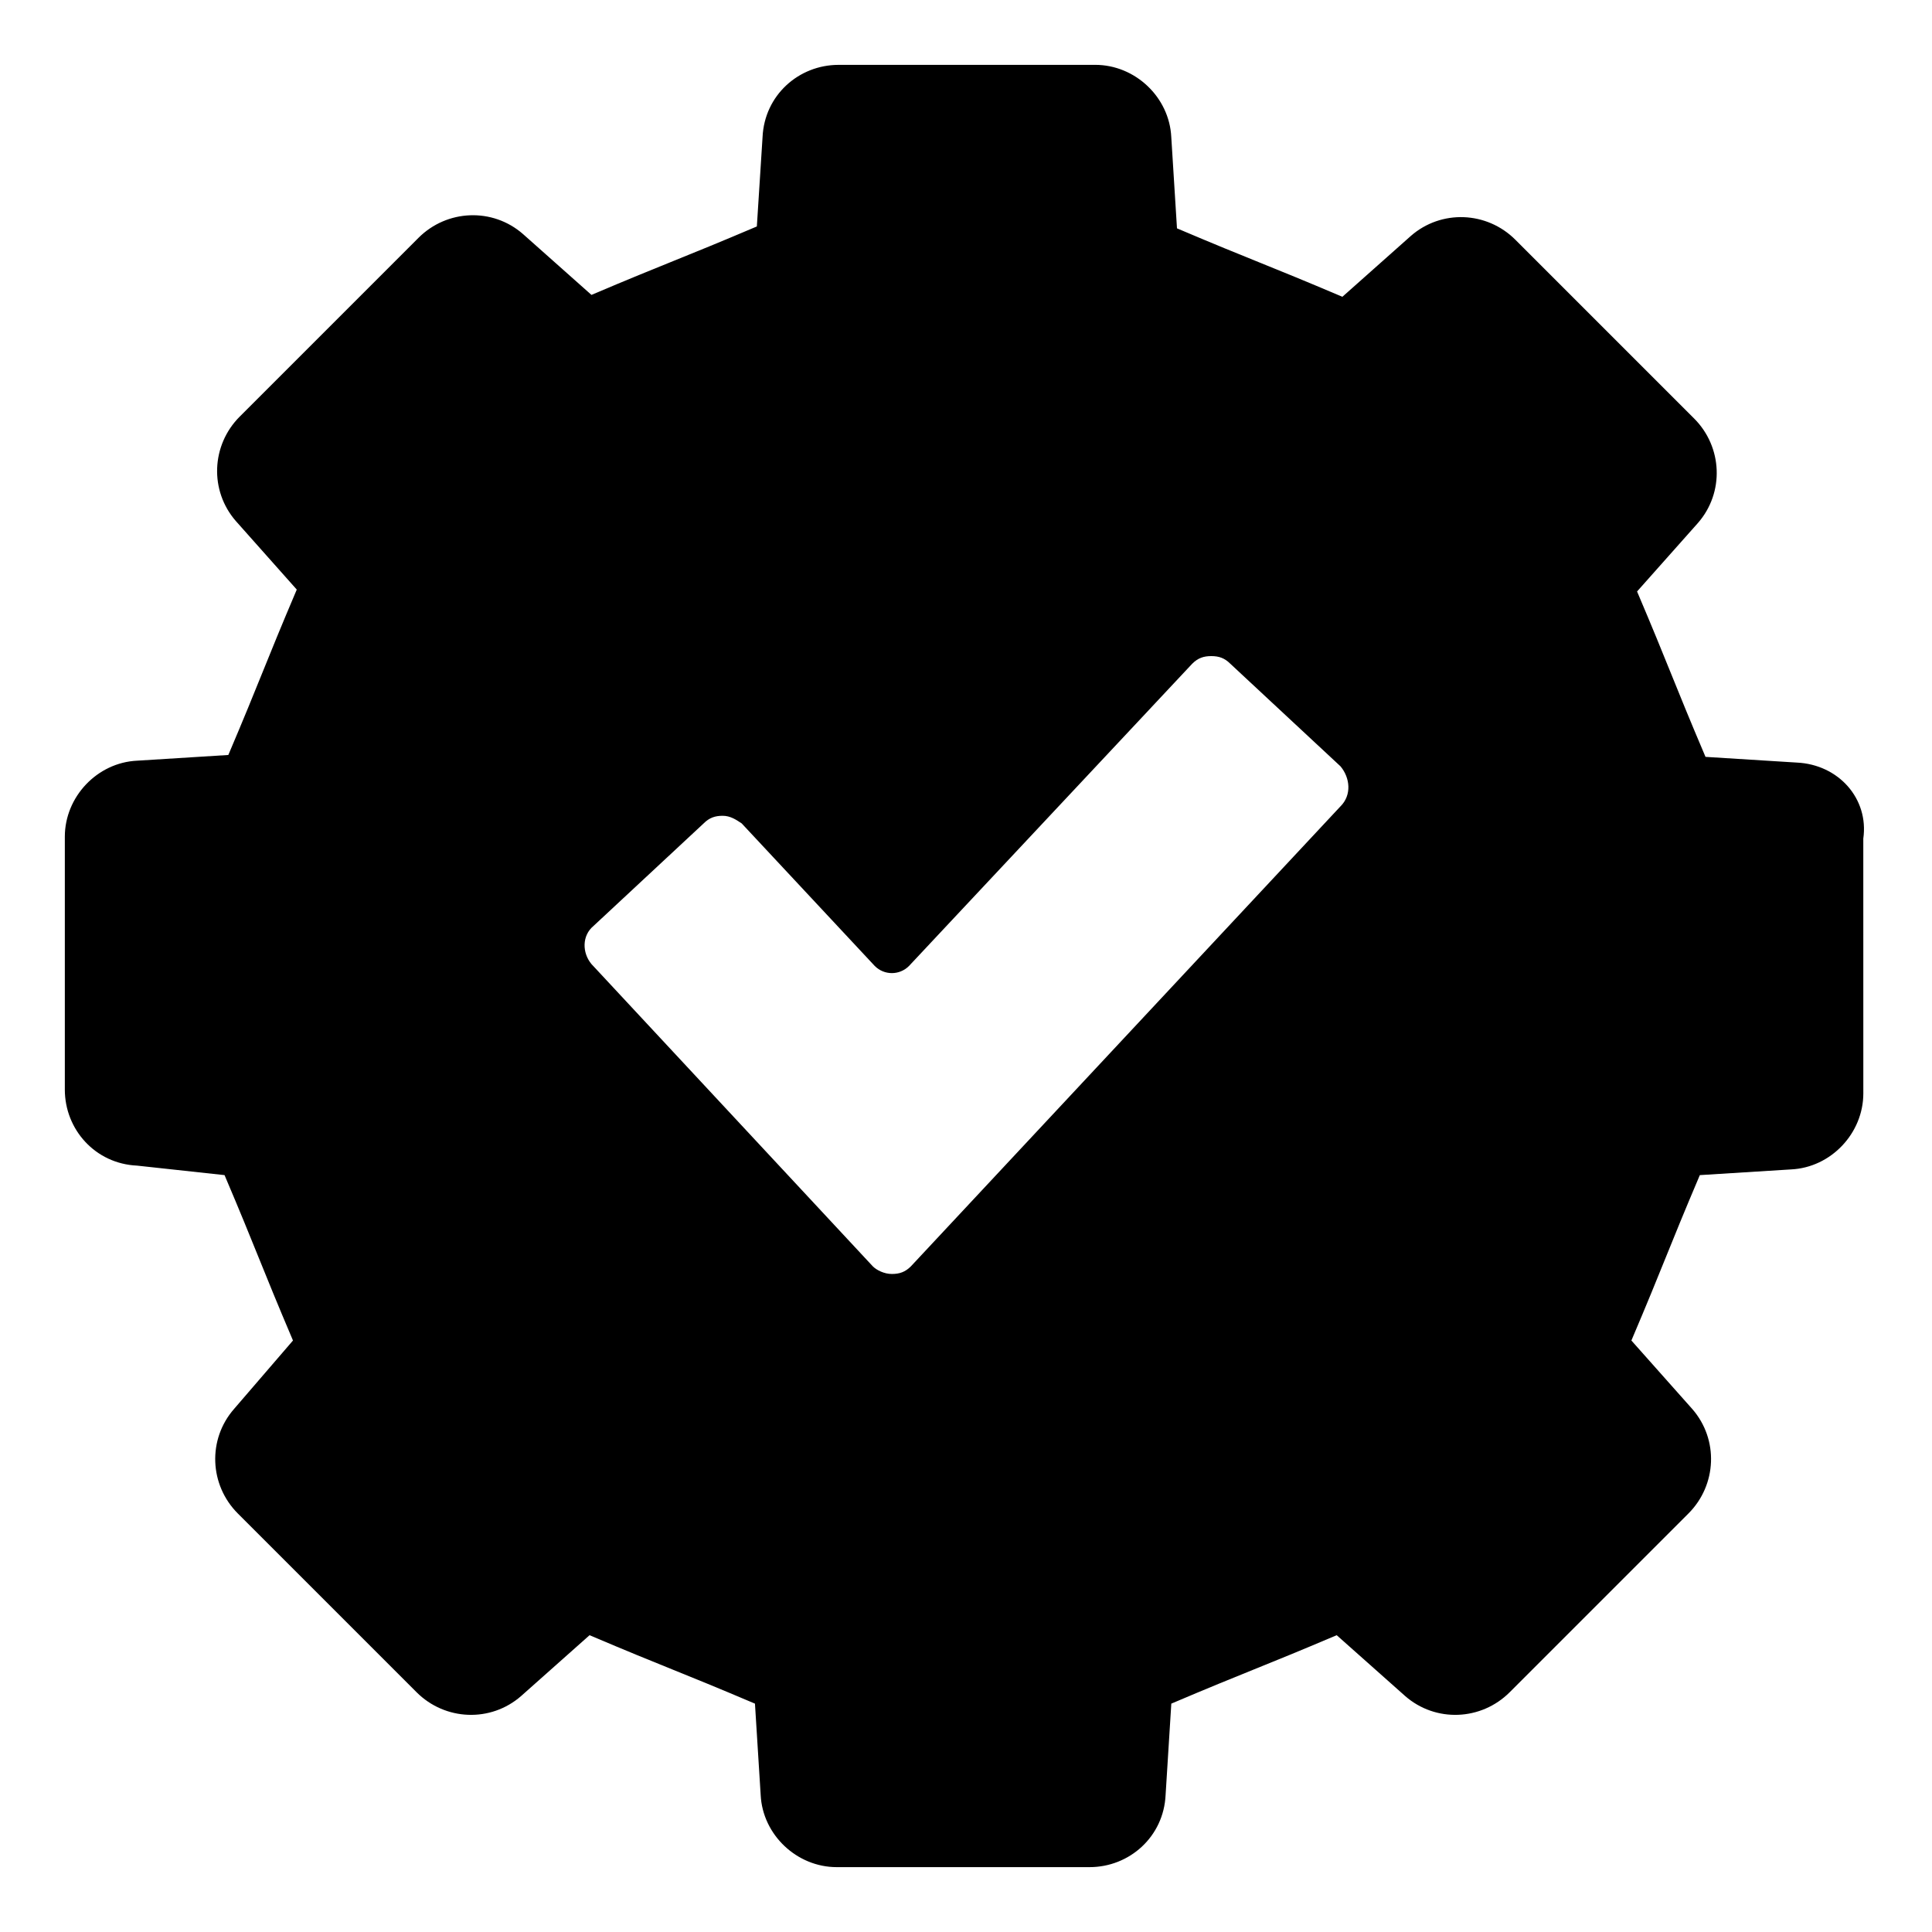
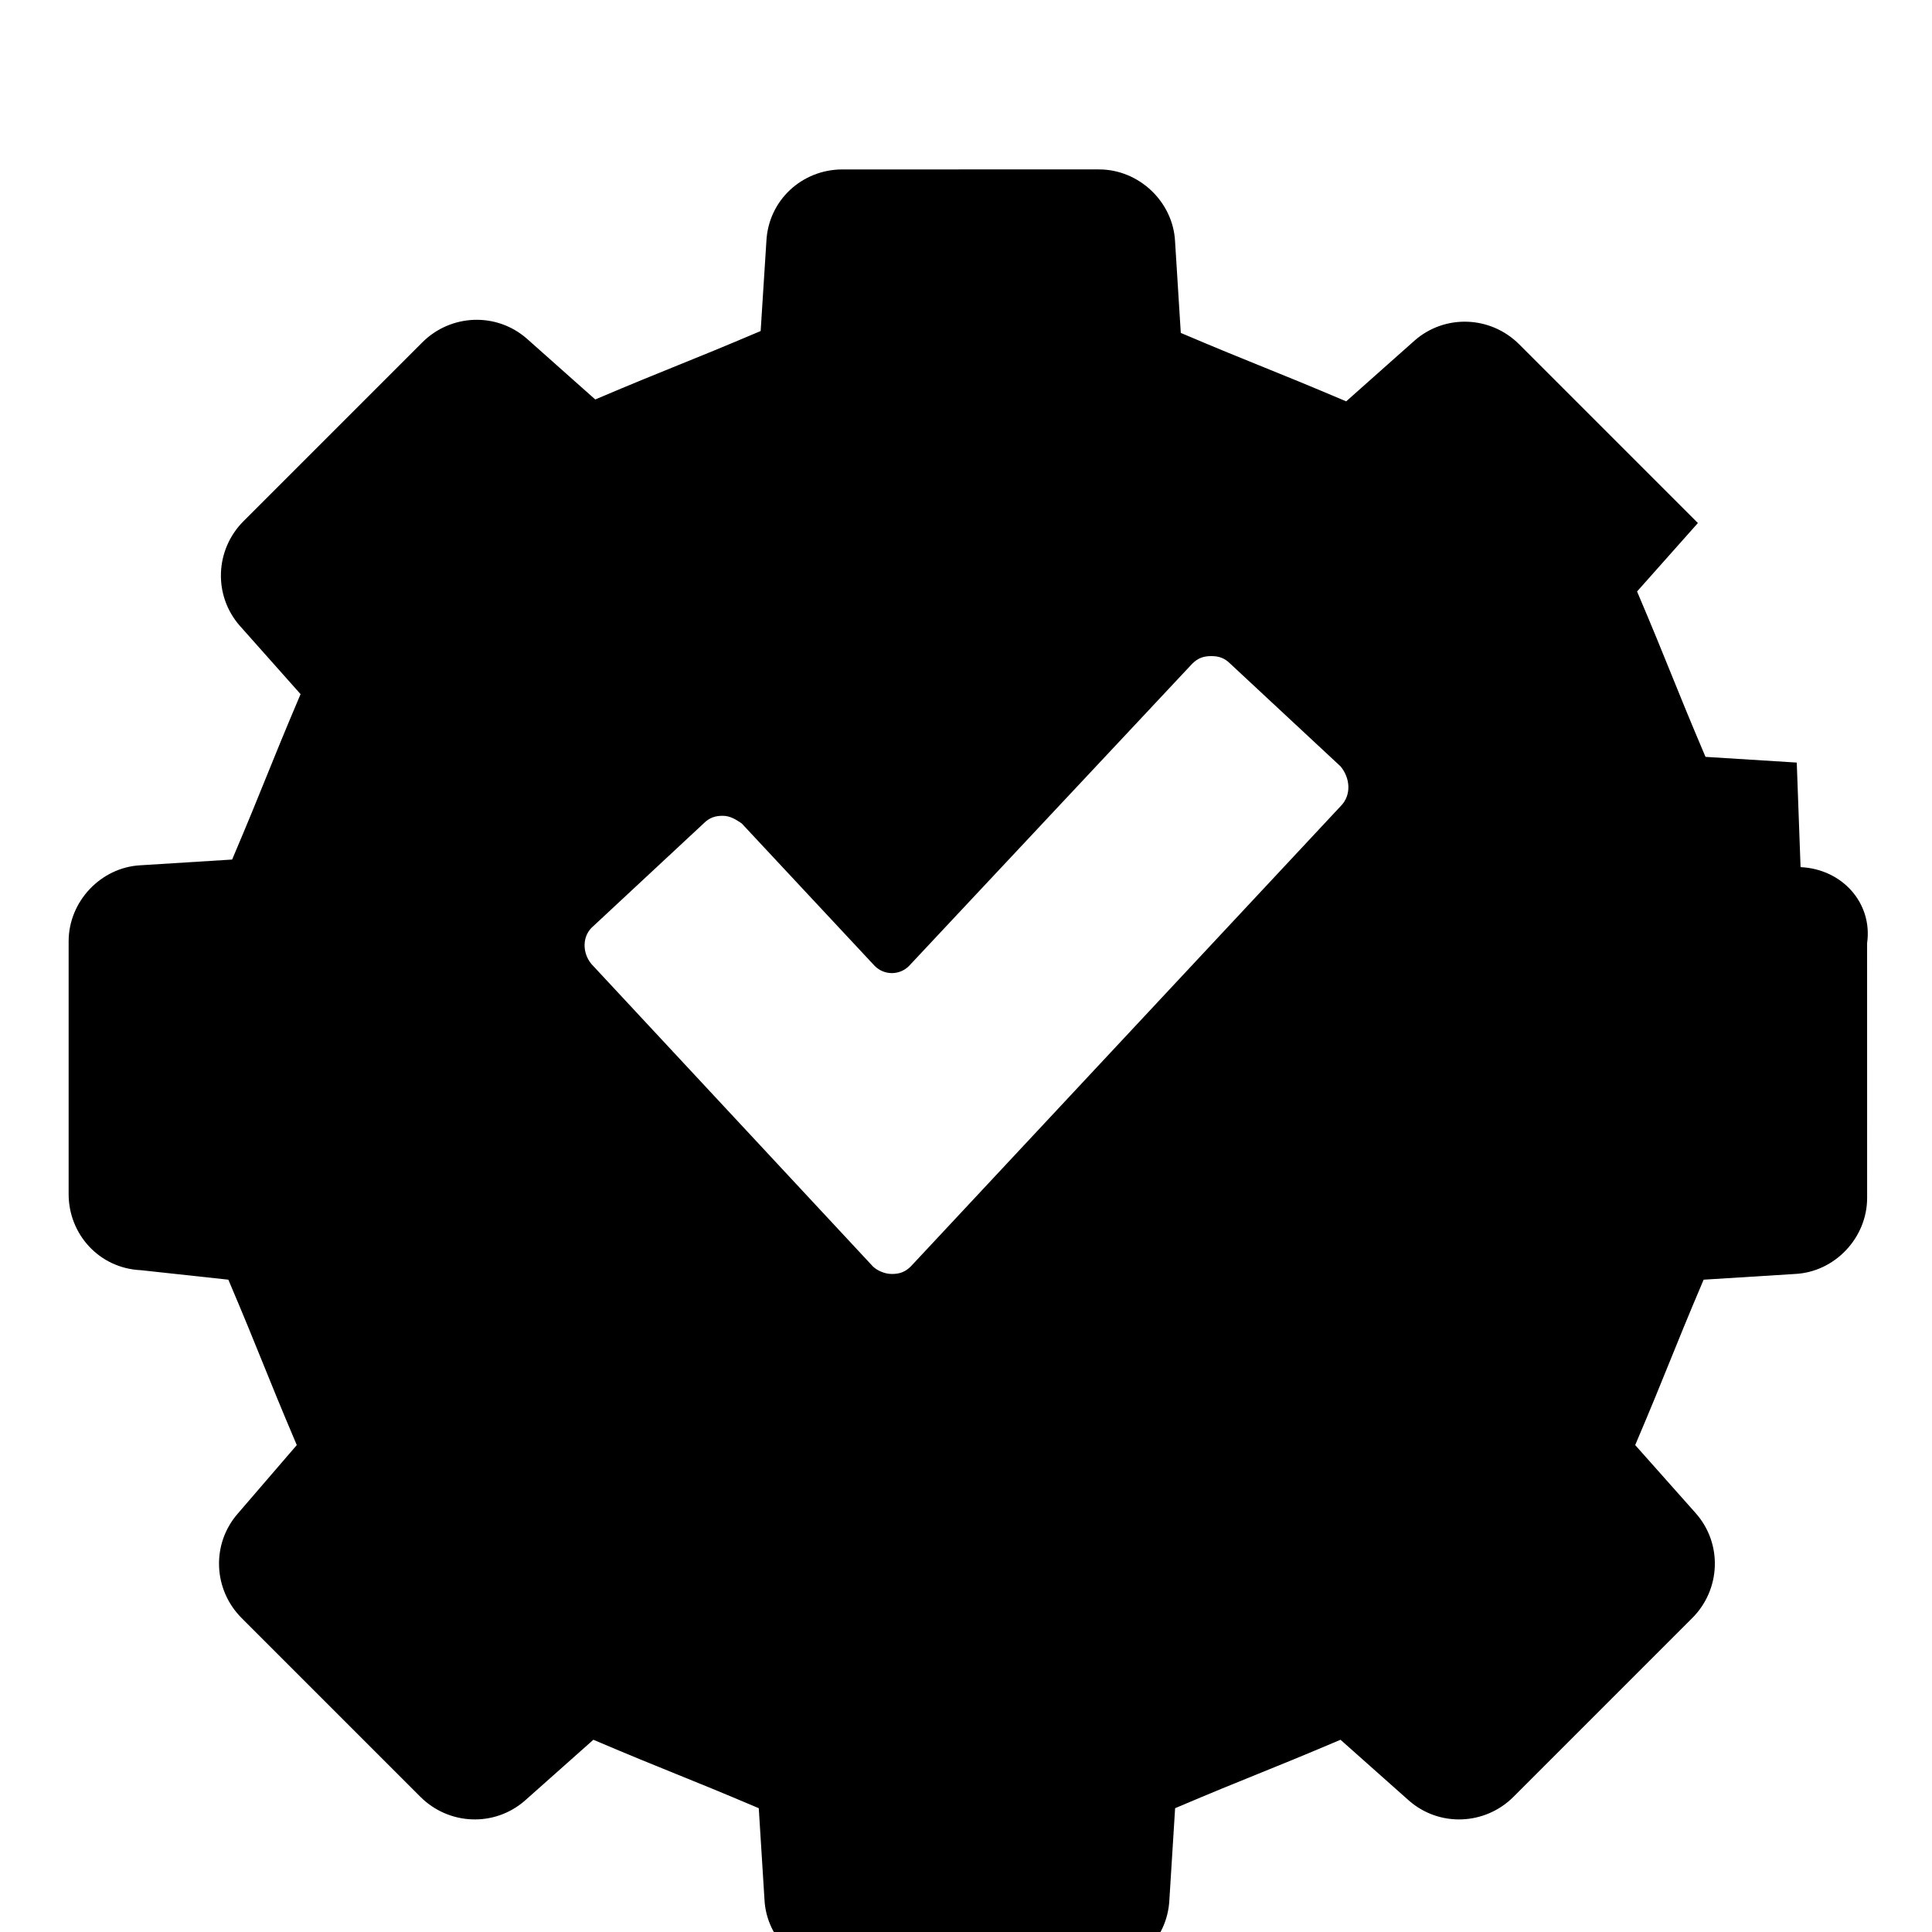
<svg xmlns="http://www.w3.org/2000/svg" fill="#000000" width="800px" height="800px" version="1.1" viewBox="144 144 512 512">
-   <path d="m620.16 346.09-24.184-1.512c-8.566-20.152-9.574-23.68-18.137-43.832l16.121-18.137c7.055-8.062 6.551-20.152-1.008-27.711l-47.359-47.359c-7.559-7.559-19.648-8.062-27.711-1.008l-18.137 16.121c-20.152-8.566-23.68-9.574-43.832-18.137l-1.512-24.184c-0.504-10.578-9.574-19.145-20.152-19.145l-68.012 0.004c-10.578 0-19.648 8.062-20.152 19.145l-1.512 23.68c-20.152 8.566-23.68 9.574-43.832 18.137l-18.137-16.121c-8.062-7.055-20.152-6.551-27.711 1.008l-47.359 47.359c-7.559 7.559-8.062 19.648-1.008 27.711l16.121 18.137c-8.566 20.152-9.574 23.68-18.137 43.832l-24.184 1.512c-10.578 0.504-19.145 9.574-19.145 20.152v67.008c0 10.578 8.062 19.648 19.145 20.152l23.18 2.516c8.566 20.152 9.574 23.68 18.137 43.832l-15.617 18.137c-7.055 8.062-6.551 20.152 1.008 27.711l47.359 47.359c7.559 7.559 19.648 8.062 27.711 1.008l18.137-16.121c20.152 8.566 23.68 9.574 43.832 18.137l1.512 24.184c0.504 10.578 9.574 19.145 20.152 19.145h67.008c10.578 0 19.648-8.062 20.152-19.145l1.512-24.184c20.152-8.566 23.68-9.574 43.832-18.137l18.137 16.121c8.062 7.055 20.152 6.551 27.711-1.008l47.359-47.359c7.559-7.559 8.062-19.648 1.008-27.711l-16.121-18.137c8.566-20.152 9.574-23.68 18.137-43.832l24.184-1.512c10.578-0.504 19.145-9.574 19.145-20.152l-0.008-67.512c1.512-10.578-6.551-19.648-17.633-20.152zm-120.91 11.59-113.86 121.92c-1.512 1.512-3.023 2.016-5.039 2.016s-4.031-1.008-5.039-2.016l-74.562-80.105c-2.519-3.023-2.519-7.559 0.504-10.078l29.223-27.207c1.512-1.512 3.023-2.016 5.039-2.016s3.527 1.008 5.039 2.016l35.266 37.785c2.519 2.519 6.551 2.519 9.07 0l75.066-80.105c1.512-1.512 3.023-2.016 5.039-2.016 2.016 0 3.527 0.504 5.039 2.016l29.223 27.207c2.516 3.023 3.019 7.559-0.004 10.582z" />
+   <path d="m620.16 346.09-24.184-1.512c-8.566-20.152-9.574-23.68-18.137-43.832l16.121-18.137l-47.359-47.359c-7.559-7.559-19.648-8.062-27.711-1.008l-18.137 16.121c-20.152-8.566-23.68-9.574-43.832-18.137l-1.512-24.184c-0.504-10.578-9.574-19.145-20.152-19.145l-68.012 0.004c-10.578 0-19.648 8.062-20.152 19.145l-1.512 23.68c-20.152 8.566-23.68 9.574-43.832 18.137l-18.137-16.121c-8.062-7.055-20.152-6.551-27.711 1.008l-47.359 47.359c-7.559 7.559-8.062 19.648-1.008 27.711l16.121 18.137c-8.566 20.152-9.574 23.68-18.137 43.832l-24.184 1.512c-10.578 0.504-19.145 9.574-19.145 20.152v67.008c0 10.578 8.062 19.648 19.145 20.152l23.18 2.516c8.566 20.152 9.574 23.68 18.137 43.832l-15.617 18.137c-7.055 8.062-6.551 20.152 1.008 27.711l47.359 47.359c7.559 7.559 19.648 8.062 27.711 1.008l18.137-16.121c20.152 8.566 23.68 9.574 43.832 18.137l1.512 24.184c0.504 10.578 9.574 19.145 20.152 19.145h67.008c10.578 0 19.648-8.062 20.152-19.145l1.512-24.184c20.152-8.566 23.68-9.574 43.832-18.137l18.137 16.121c8.062 7.055 20.152 6.551 27.711-1.008l47.359-47.359c7.559-7.559 8.062-19.648 1.008-27.711l-16.121-18.137c8.566-20.152 9.574-23.68 18.137-43.832l24.184-1.512c10.578-0.504 19.145-9.574 19.145-20.152l-0.008-67.512c1.512-10.578-6.551-19.648-17.633-20.152zm-120.91 11.59-113.86 121.92c-1.512 1.512-3.023 2.016-5.039 2.016s-4.031-1.008-5.039-2.016l-74.562-80.105c-2.519-3.023-2.519-7.559 0.504-10.078l29.223-27.207c1.512-1.512 3.023-2.016 5.039-2.016s3.527 1.008 5.039 2.016l35.266 37.785c2.519 2.519 6.551 2.519 9.07 0l75.066-80.105c1.512-1.512 3.023-2.016 5.039-2.016 2.016 0 3.527 0.504 5.039 2.016l29.223 27.207c2.516 3.023 3.019 7.559-0.004 10.582z" />
</svg>